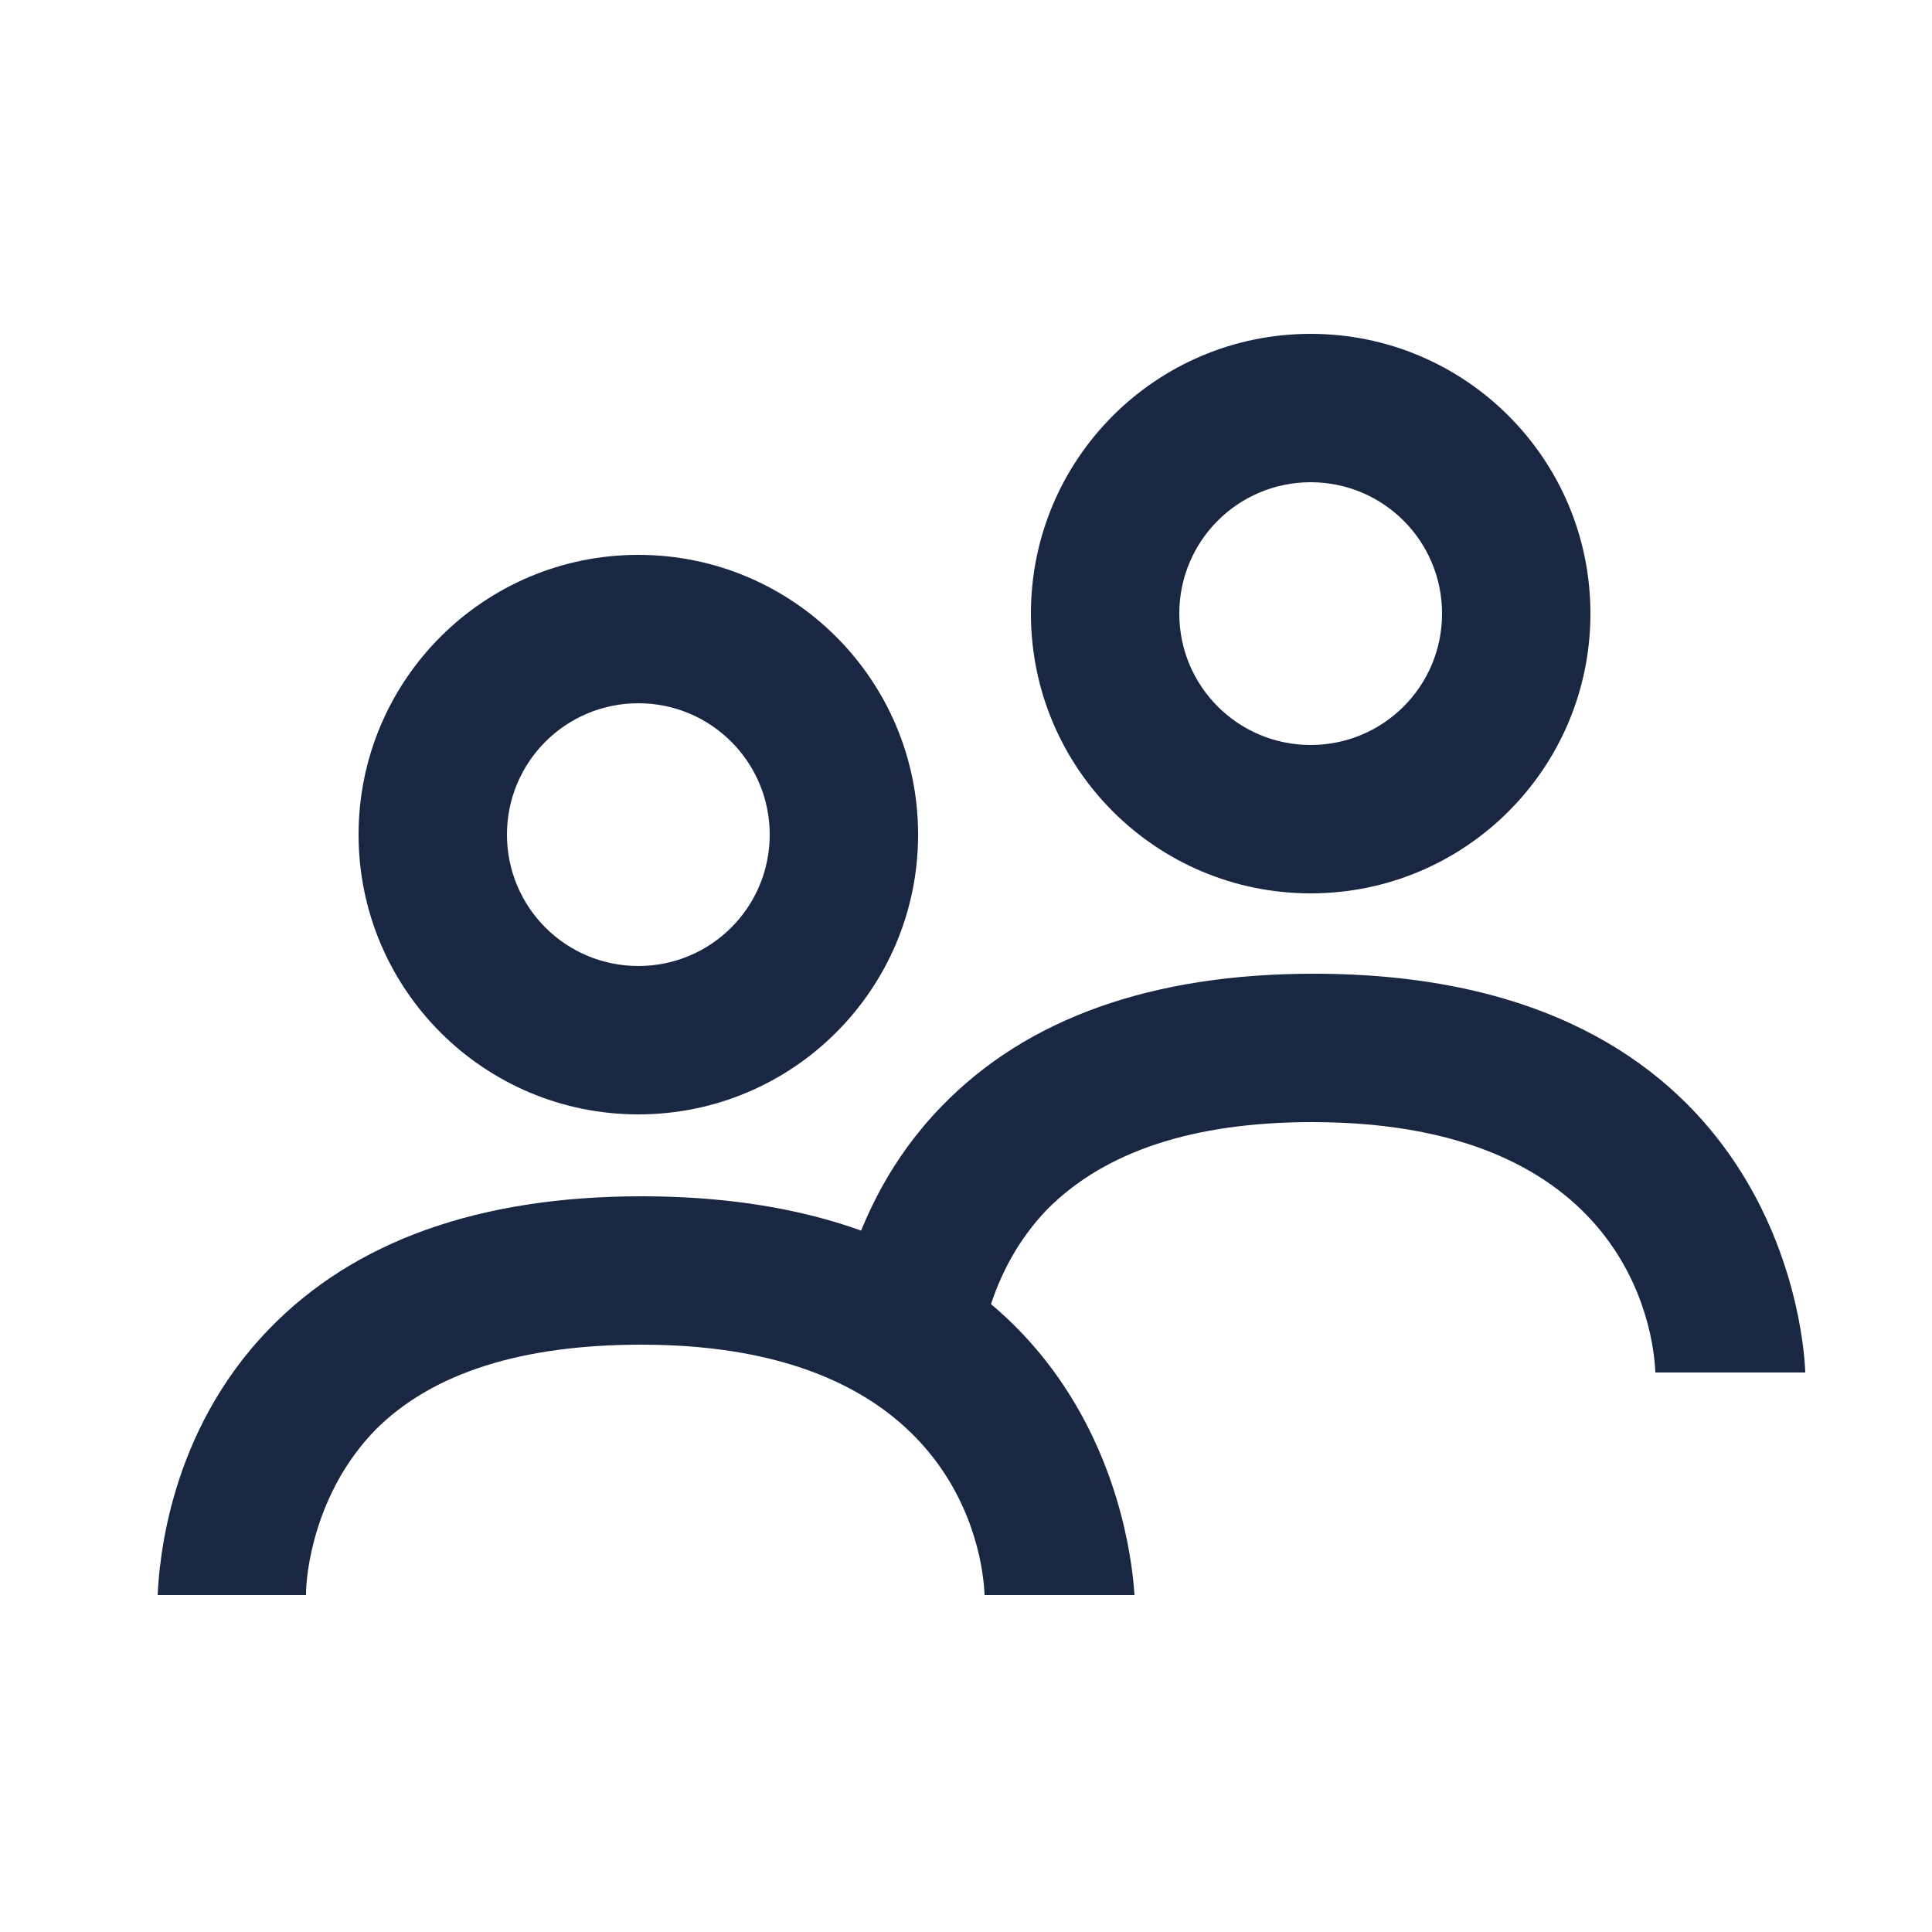
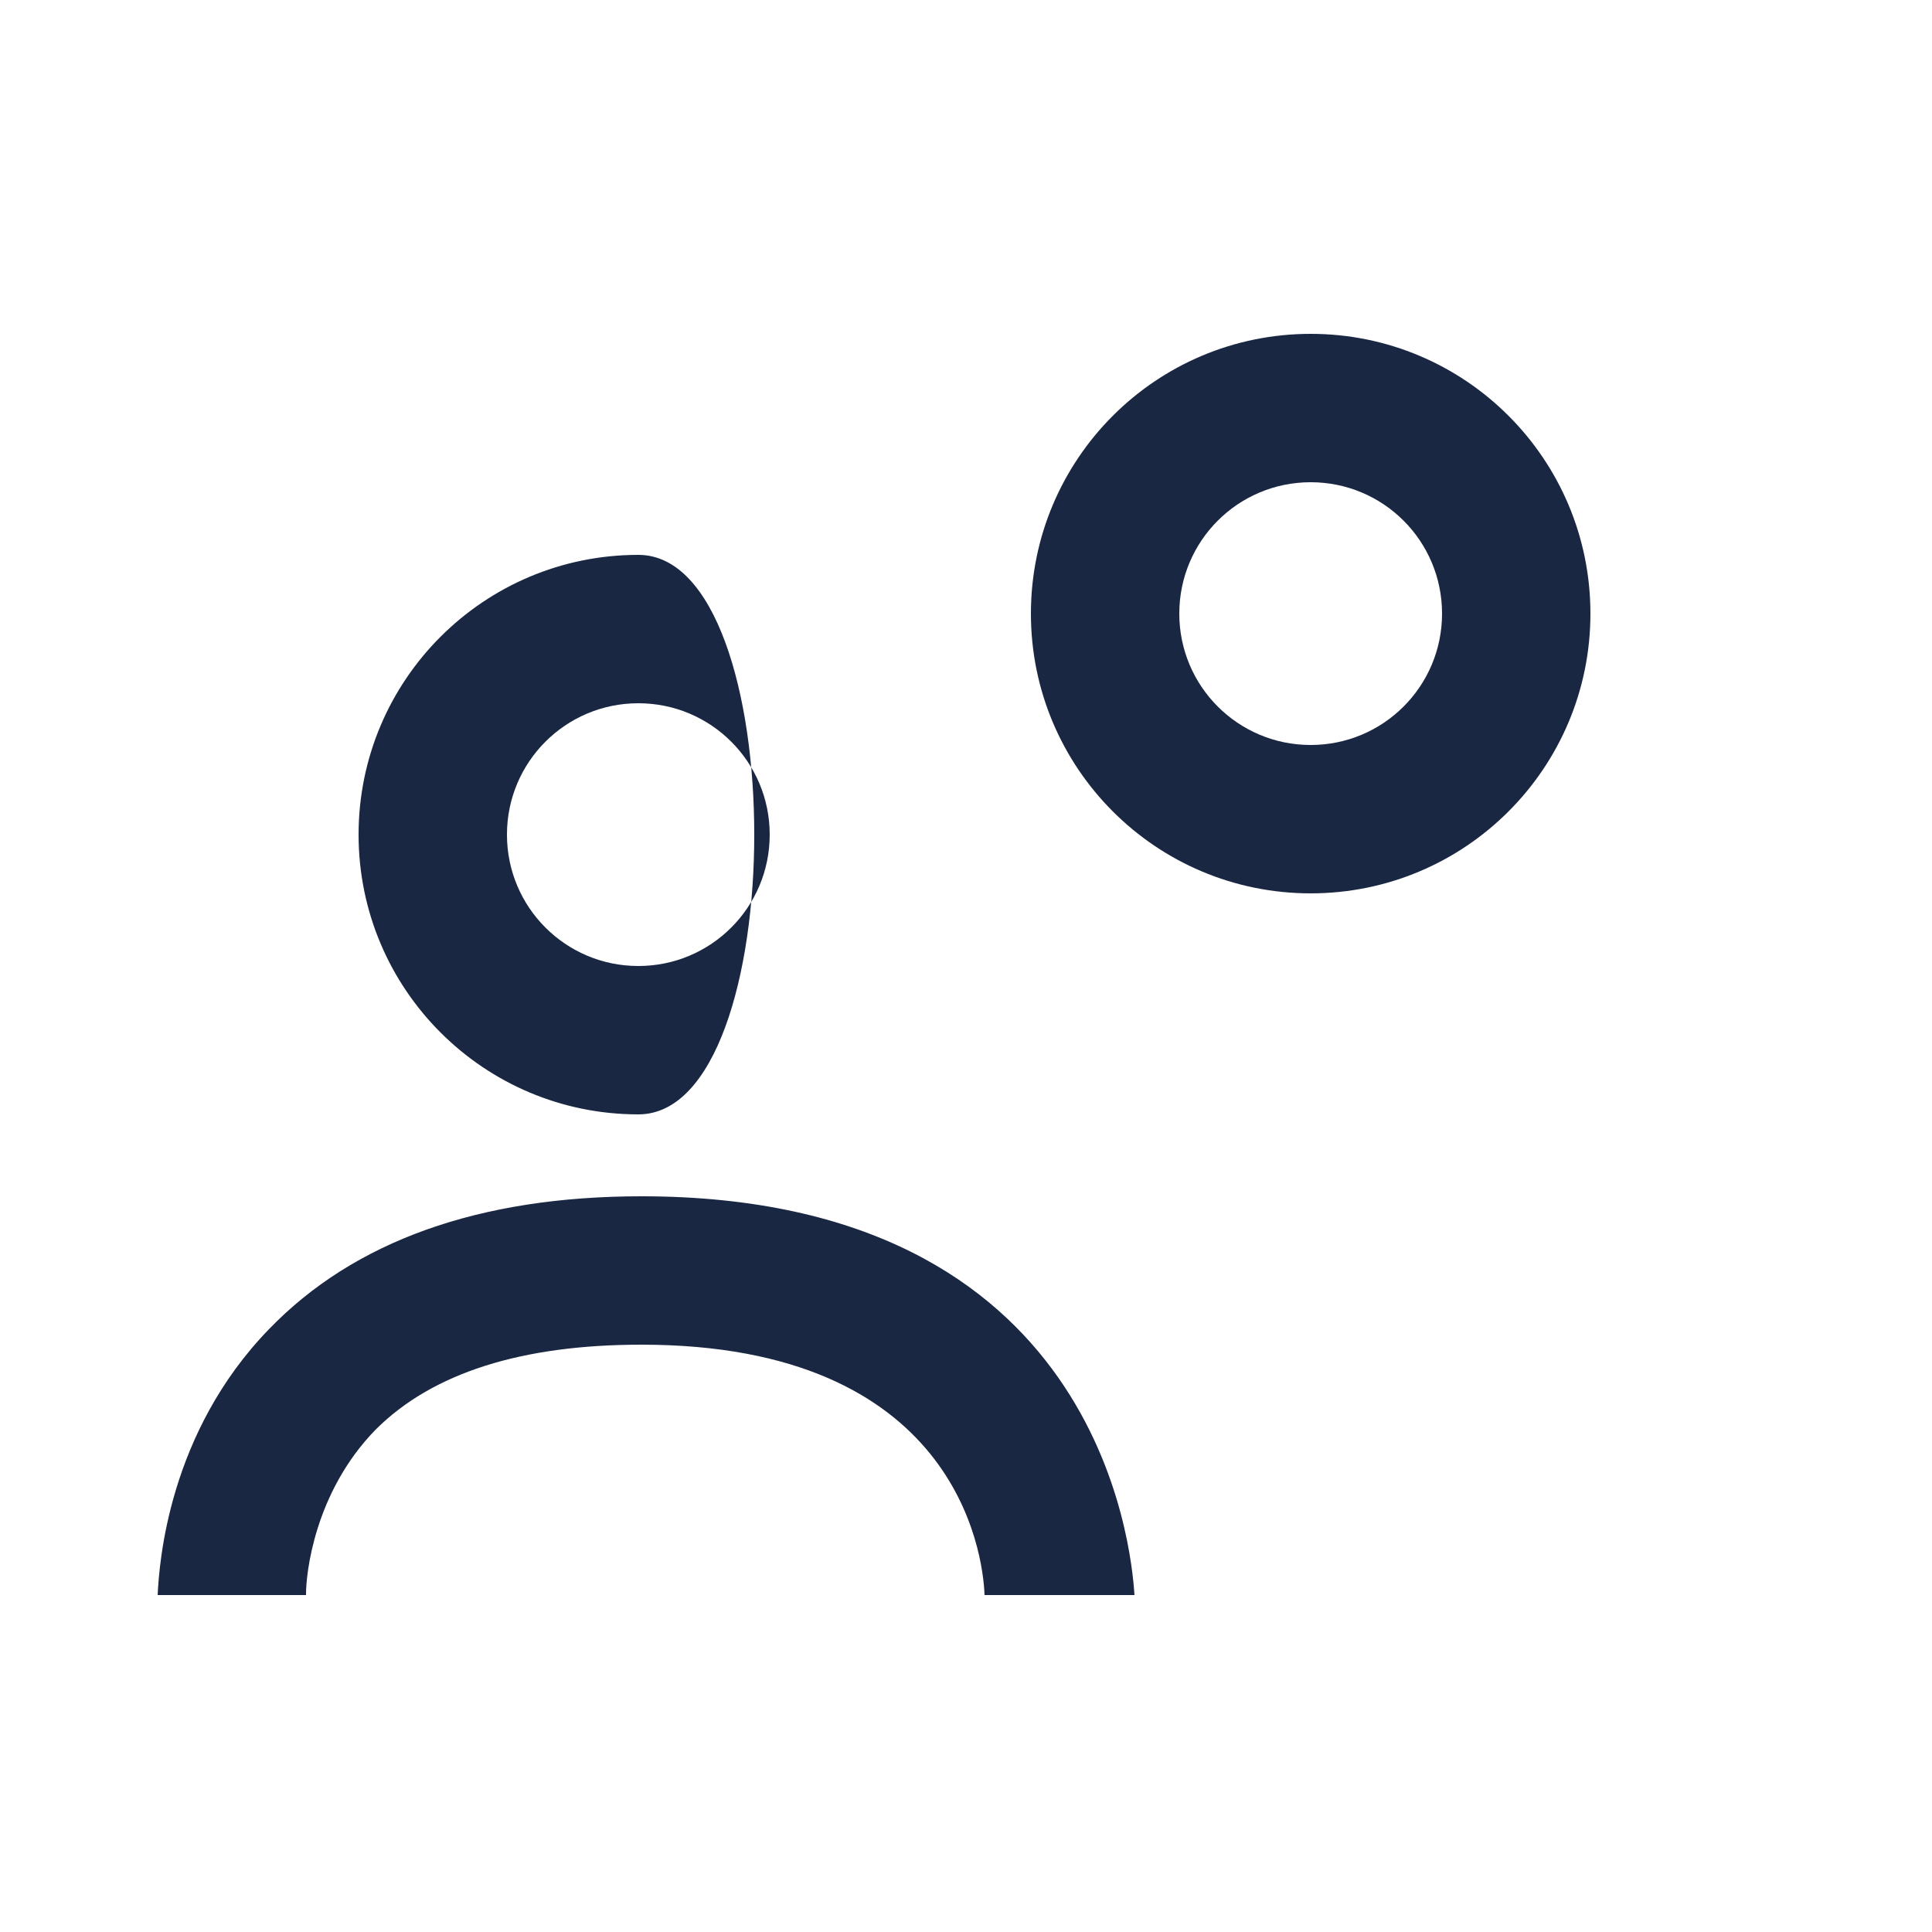
<svg xmlns="http://www.w3.org/2000/svg" version="1.1" id="Layer_1" x="0px" y="0px" viewBox="0 0 125 125" style="enable-background:new 0 0 125 125;" xml:space="preserve">
  <style type="text/css">
	.st0{fill:#192742;}
</style>
  <g>
    <g>
-       <path class="st0" d="M41.3,72.1c-10,0-18.1-8.1-18.1-18.1s8.1-18.1,18.1-18.1S59.4,44,59.4,54S51.3,72.1,41.3,72.1z M41.3,45.5    c-4.7,0-8.5,3.8-8.5,8.5s3.8,8.5,8.5,8.5s8.5-3.8,8.5-8.5S46,45.5,41.3,45.5z" />
+       <path class="st0" d="M41.3,72.1c-10,0-18.1-8.1-18.1-18.1s8.1-18.1,18.1-18.1S51.3,72.1,41.3,72.1z M41.3,45.5    c-4.7,0-8.5,3.8-8.5,8.5s3.8,8.5,8.5,8.5s8.5-3.8,8.5-8.5S46,45.5,41.3,45.5z" />
    </g>
    <path class="st0" d="M19.8,103.1c0-1.2,0.5-6.5,4.5-10.6C28,88.8,33.8,87,41.5,87c20.3,0,22.1,13.4,22.2,16.2h9.7   c-0.2-3.1-2.3-25.8-31.9-25.8c-10.5,0-18.6,2.9-24.1,8.6c-6.5,6.7-7.1,15.1-7.2,17.2H19.8z" />
    <g>
      <path class="st0" d="M84.8,57.8c-10,0-18.1-8.1-18.1-18.1s8.1-18.1,18.1-18.1s18.1,8.1,18.1,18.1S94.8,57.8,84.8,57.8z M84.8,31.2    c-4.7,0-8.5,3.8-8.5,8.5s3.8,8.5,8.5,8.5c4.7,0,8.5-3.8,8.5-8.5S89.5,31.2,84.8,31.2z" />
    </g>
-     <path class="st0" d="M63.3,88.8c0-1.2,0.5-6.5,4.5-10.6c3.7-3.7,9.4-5.6,17.1-5.6c20.3,0,22.1,13.4,22.2,16.2h9.7   C116.7,85.7,114.5,63,85,63c-10.5,0-18.6,2.9-24.1,8.6c-6.5,6.7-7.1,15.1-7.2,17.2H63.3z" />
  </g>
</svg>